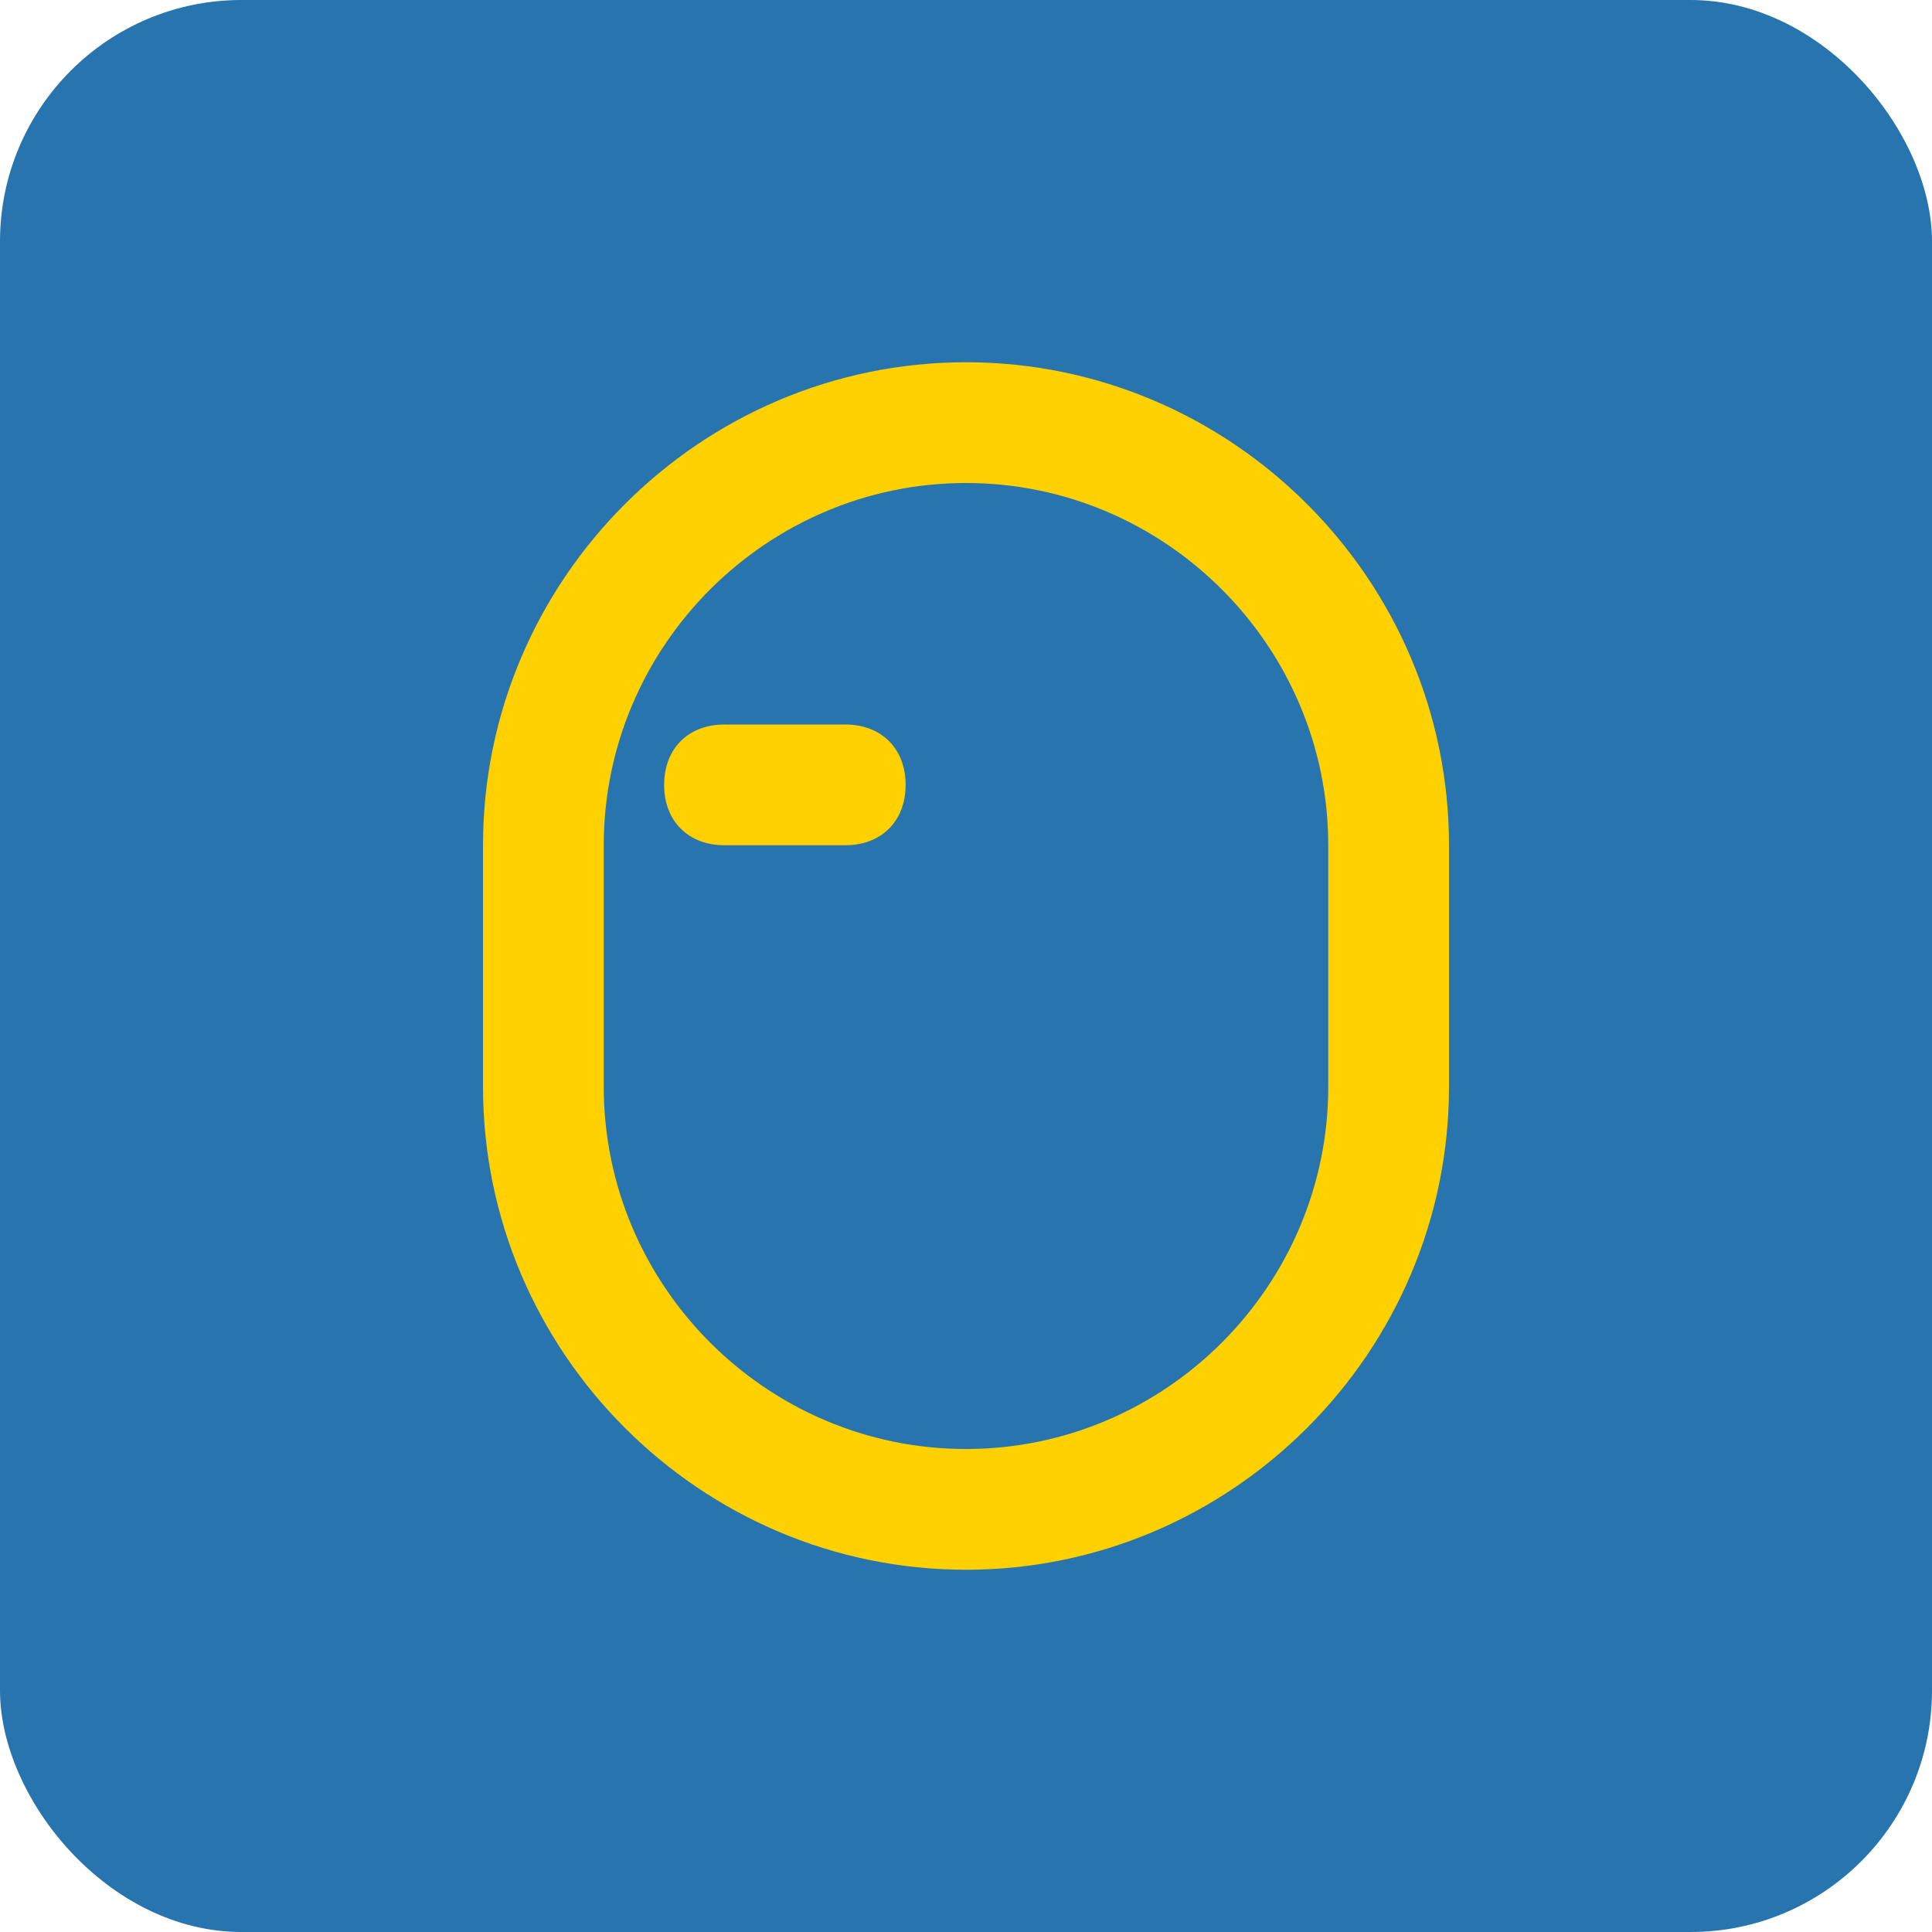
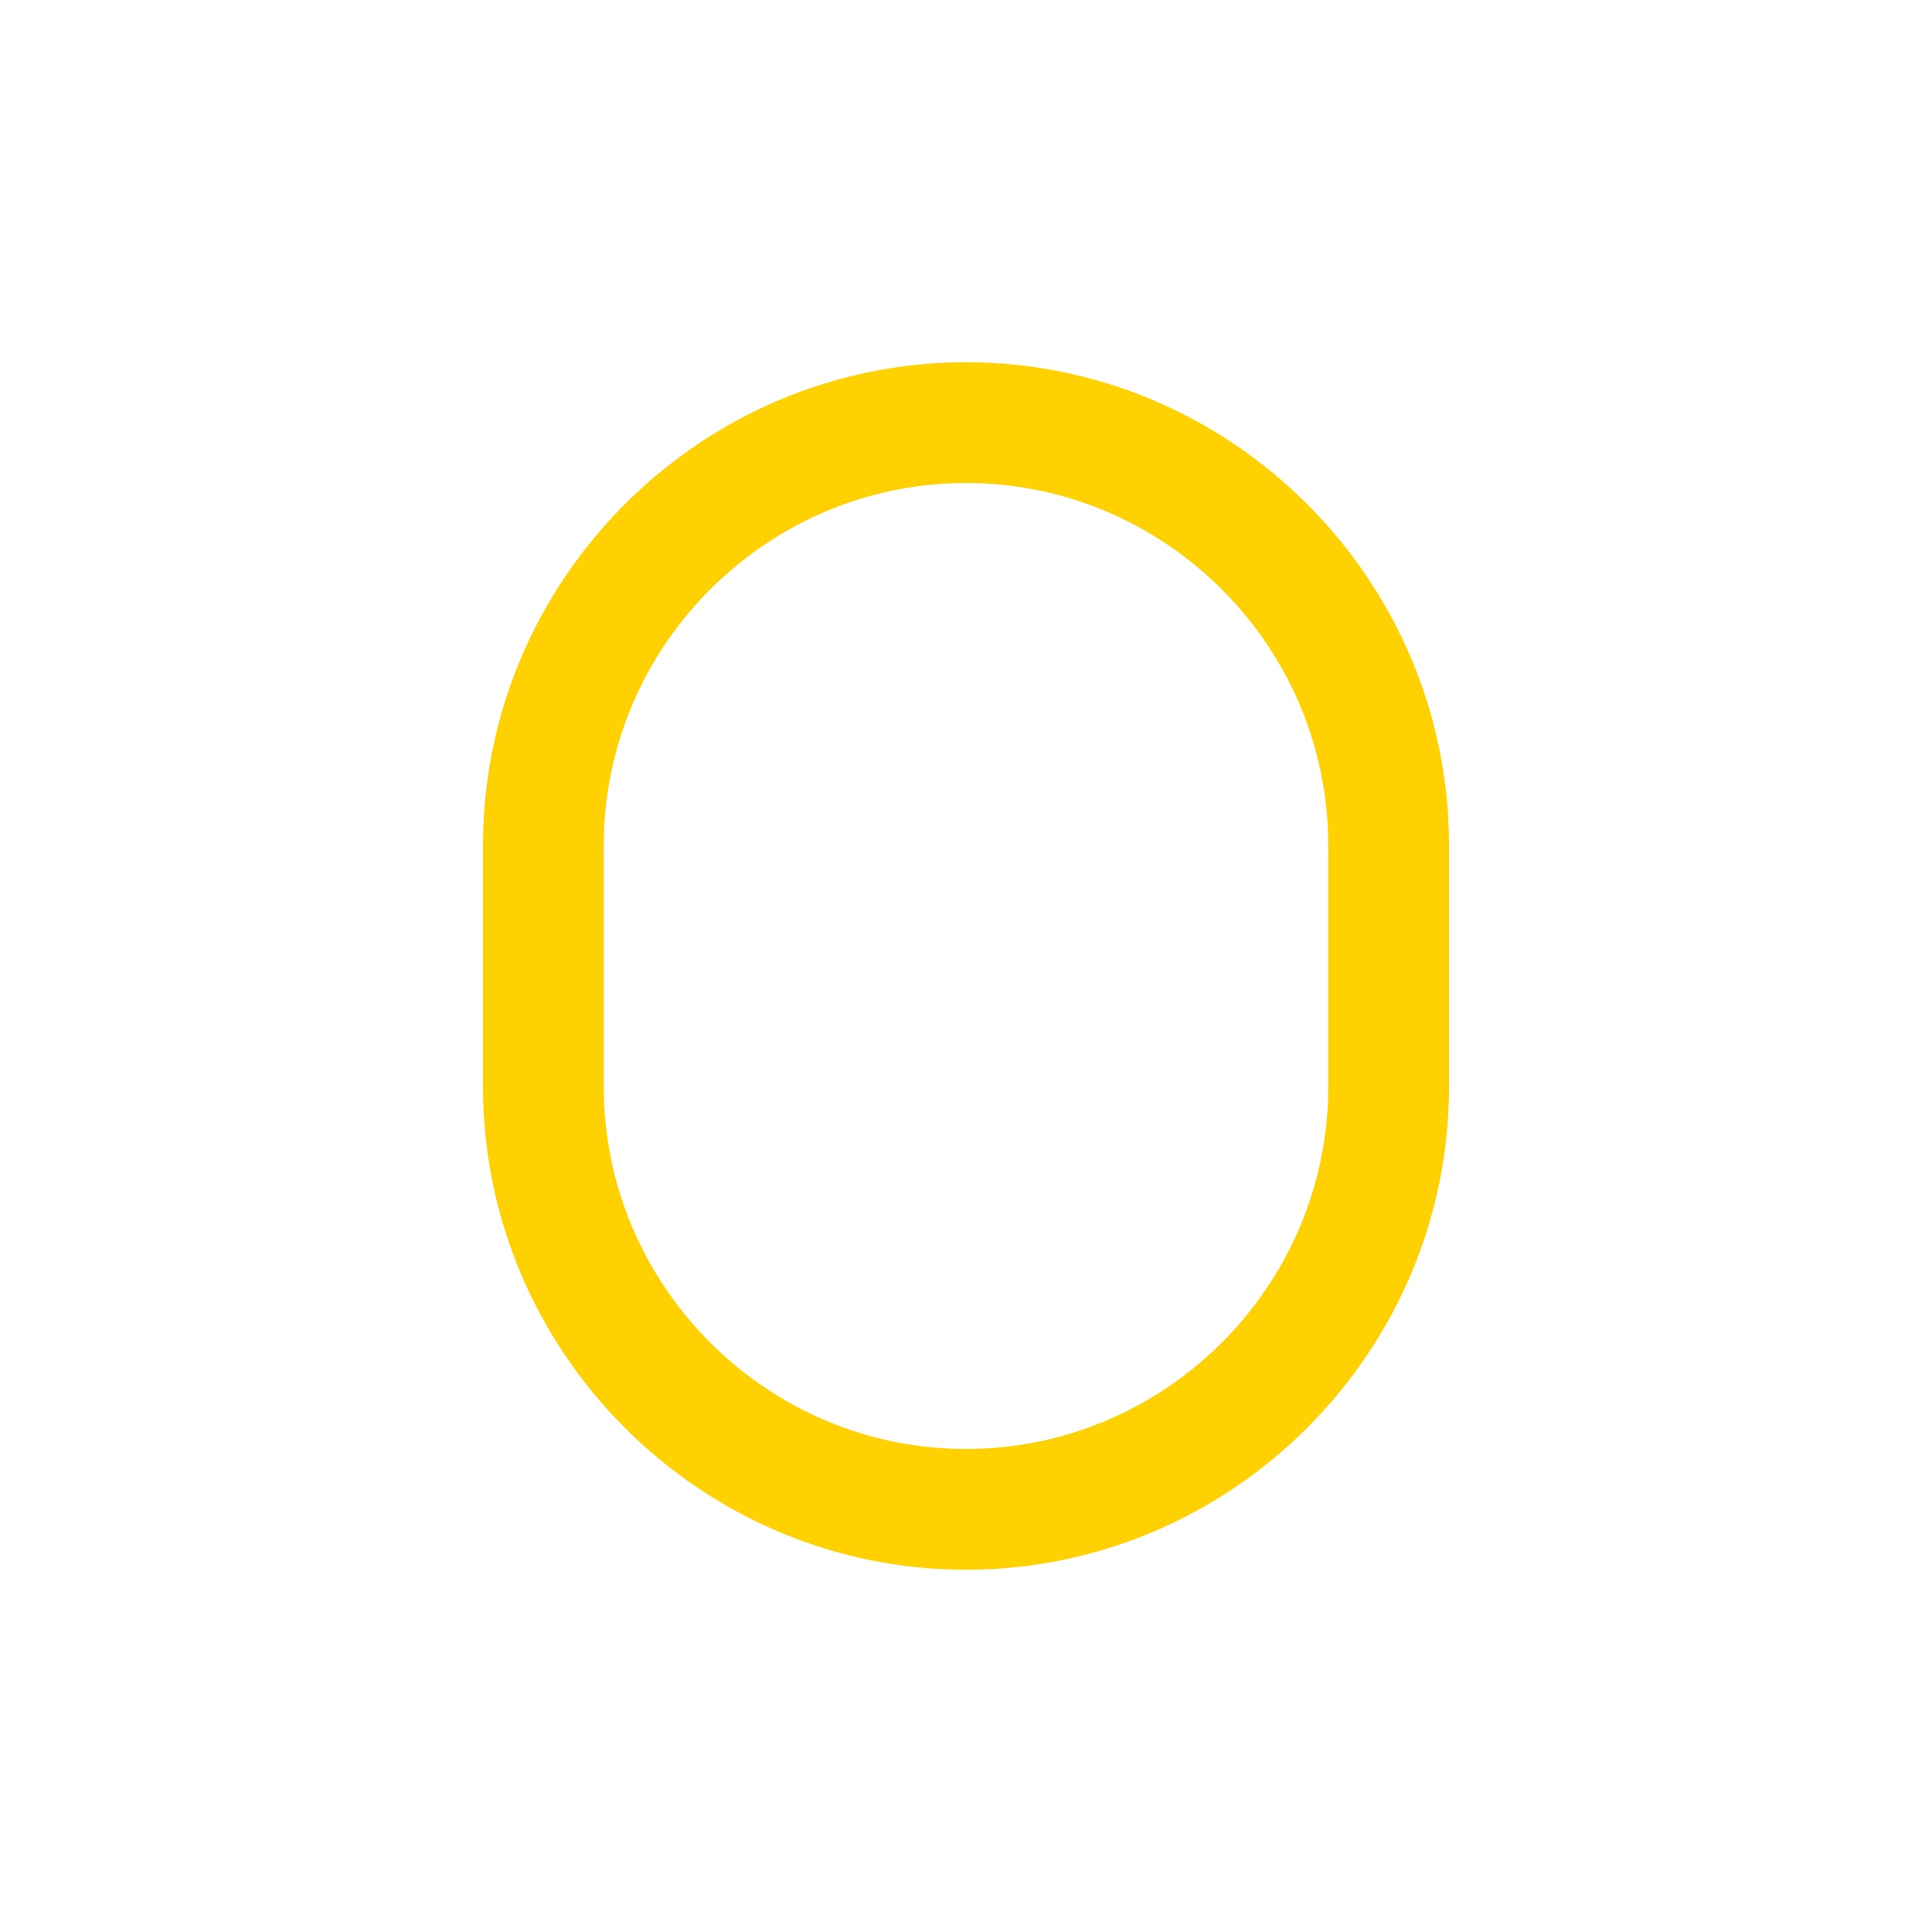
<svg xmlns="http://www.w3.org/2000/svg" width="32" height="32" viewBox="0 0 32 32" fill="none">
-   <rect width="32" height="32" rx="4" fill="#2774AE" />
  <path d="M16 6C11.6 6 8 9.6 8 14V18C8 22.4 11.6 26 16 26C20.4 26 24 22.4 24 18V14C24 9.6 20.4 6 16 6ZM16 8C19.3 8 22 10.7 22 14V18C22 21.3 19.3 24 16 24C12.7 24 10 21.3 10 18V14C10 10.7 12.7 8 16 8Z" fill="#FFD100" />
-   <path d="M12 12C11.4 12 11 12.4 11 13C11 13.6 11.4 14 12 14H14C14.6 14 15 13.6 15 13C15 12.4 14.6 12 14 12H12Z" fill="#FFD100" />
</svg>